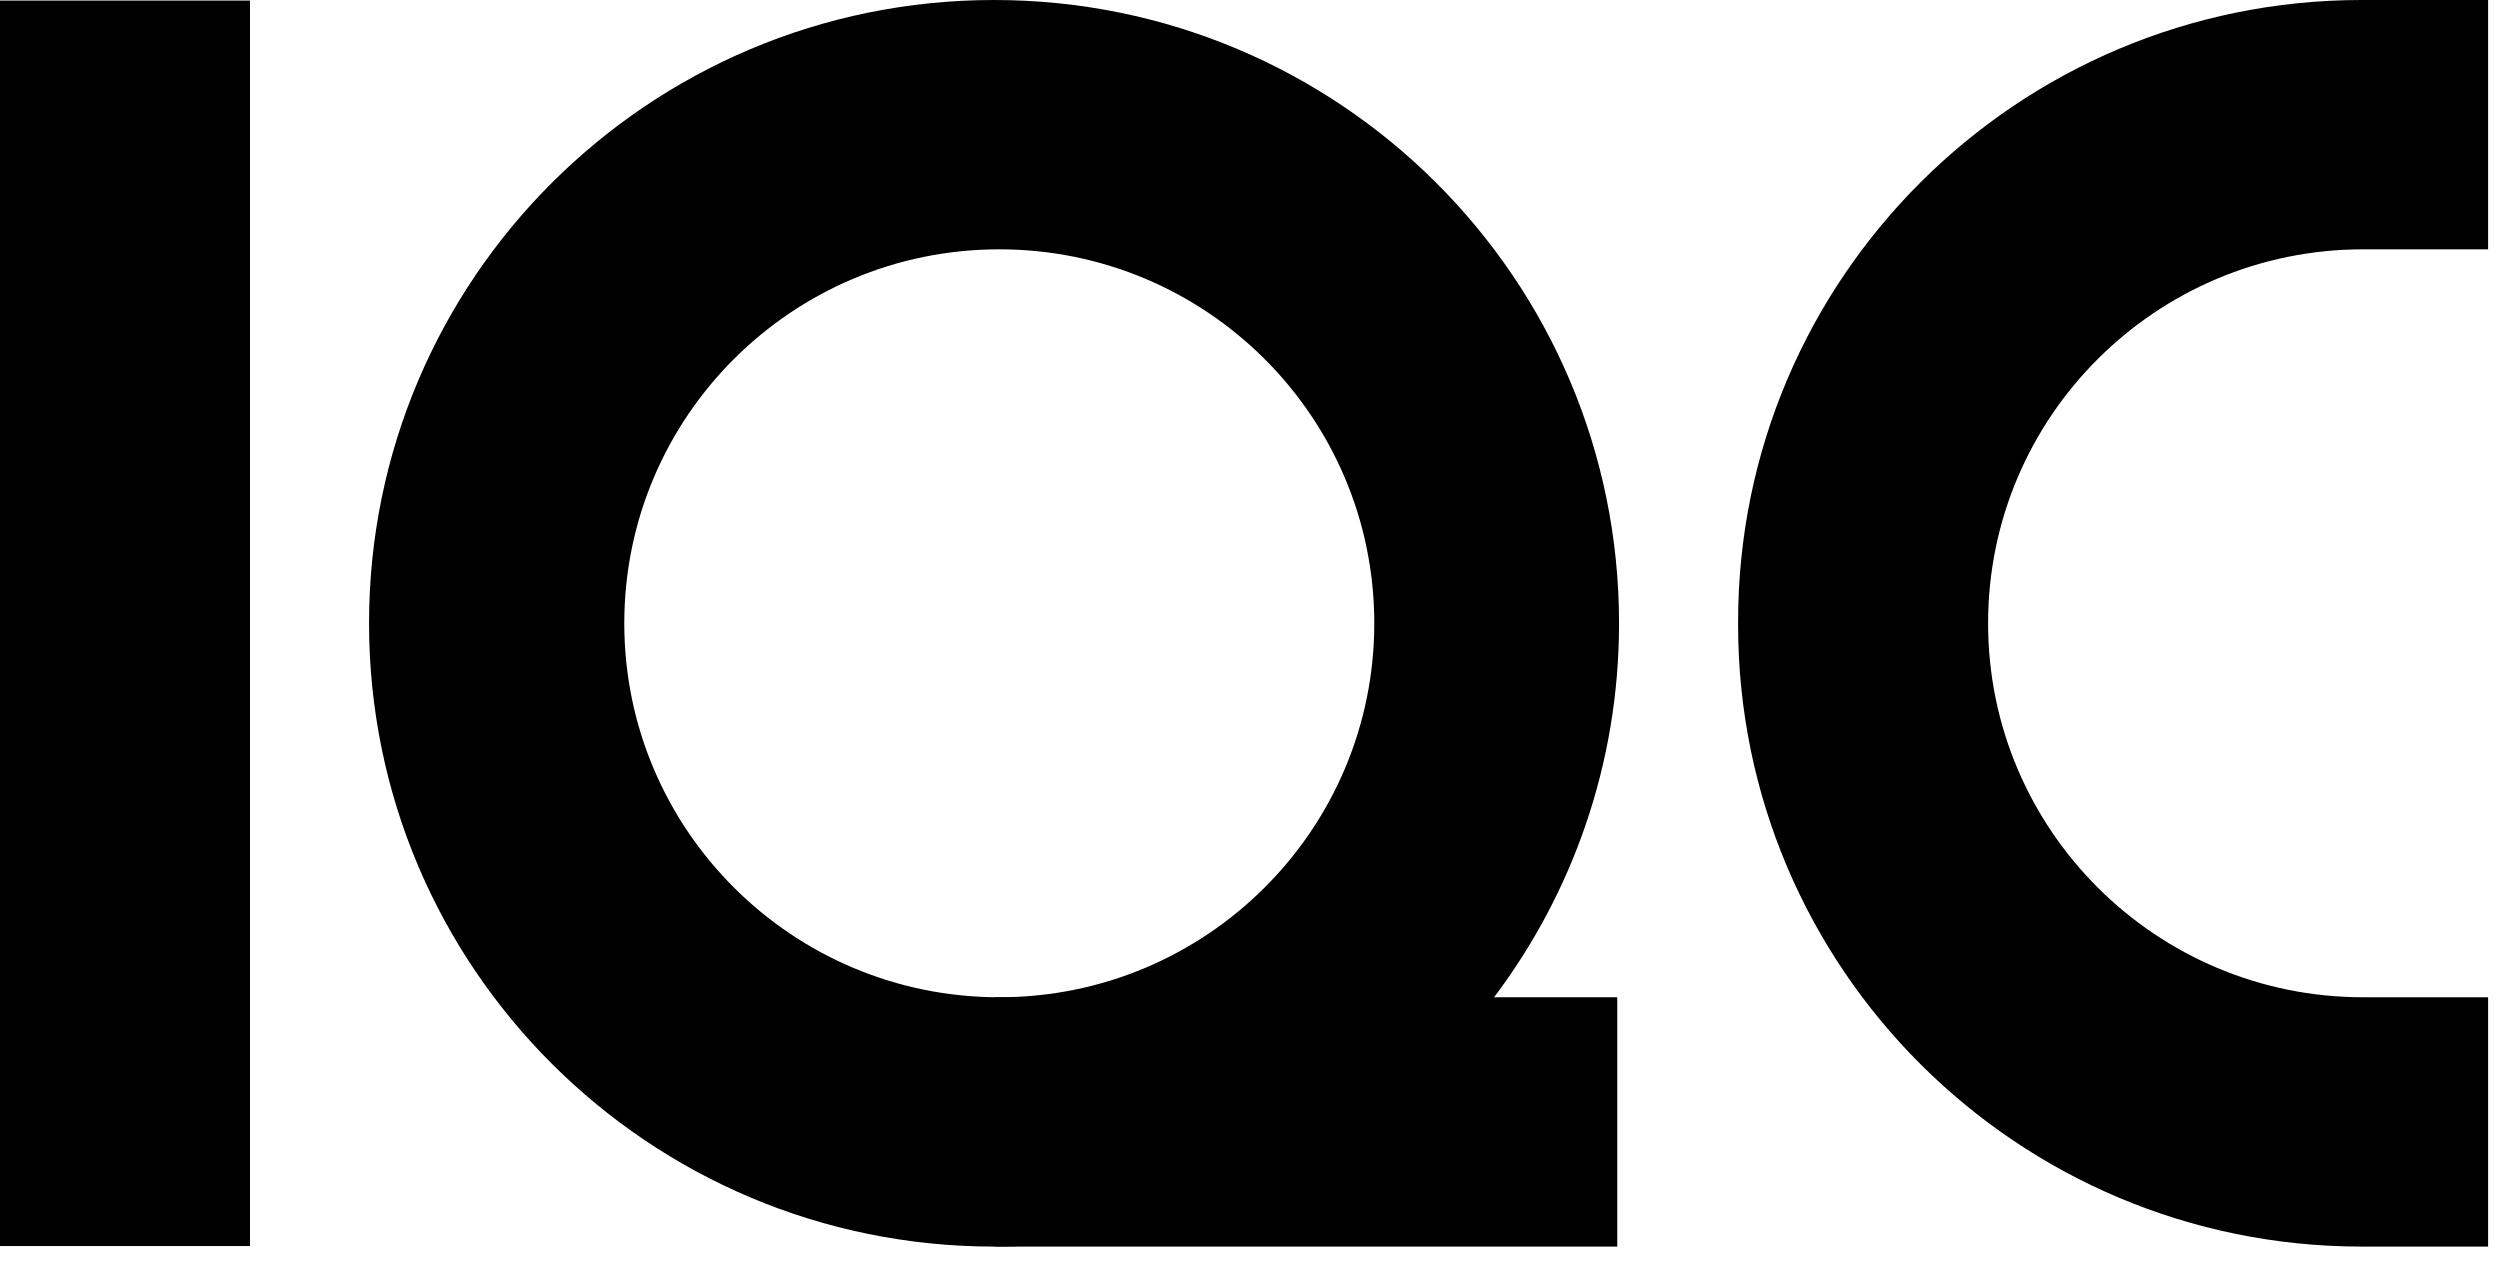
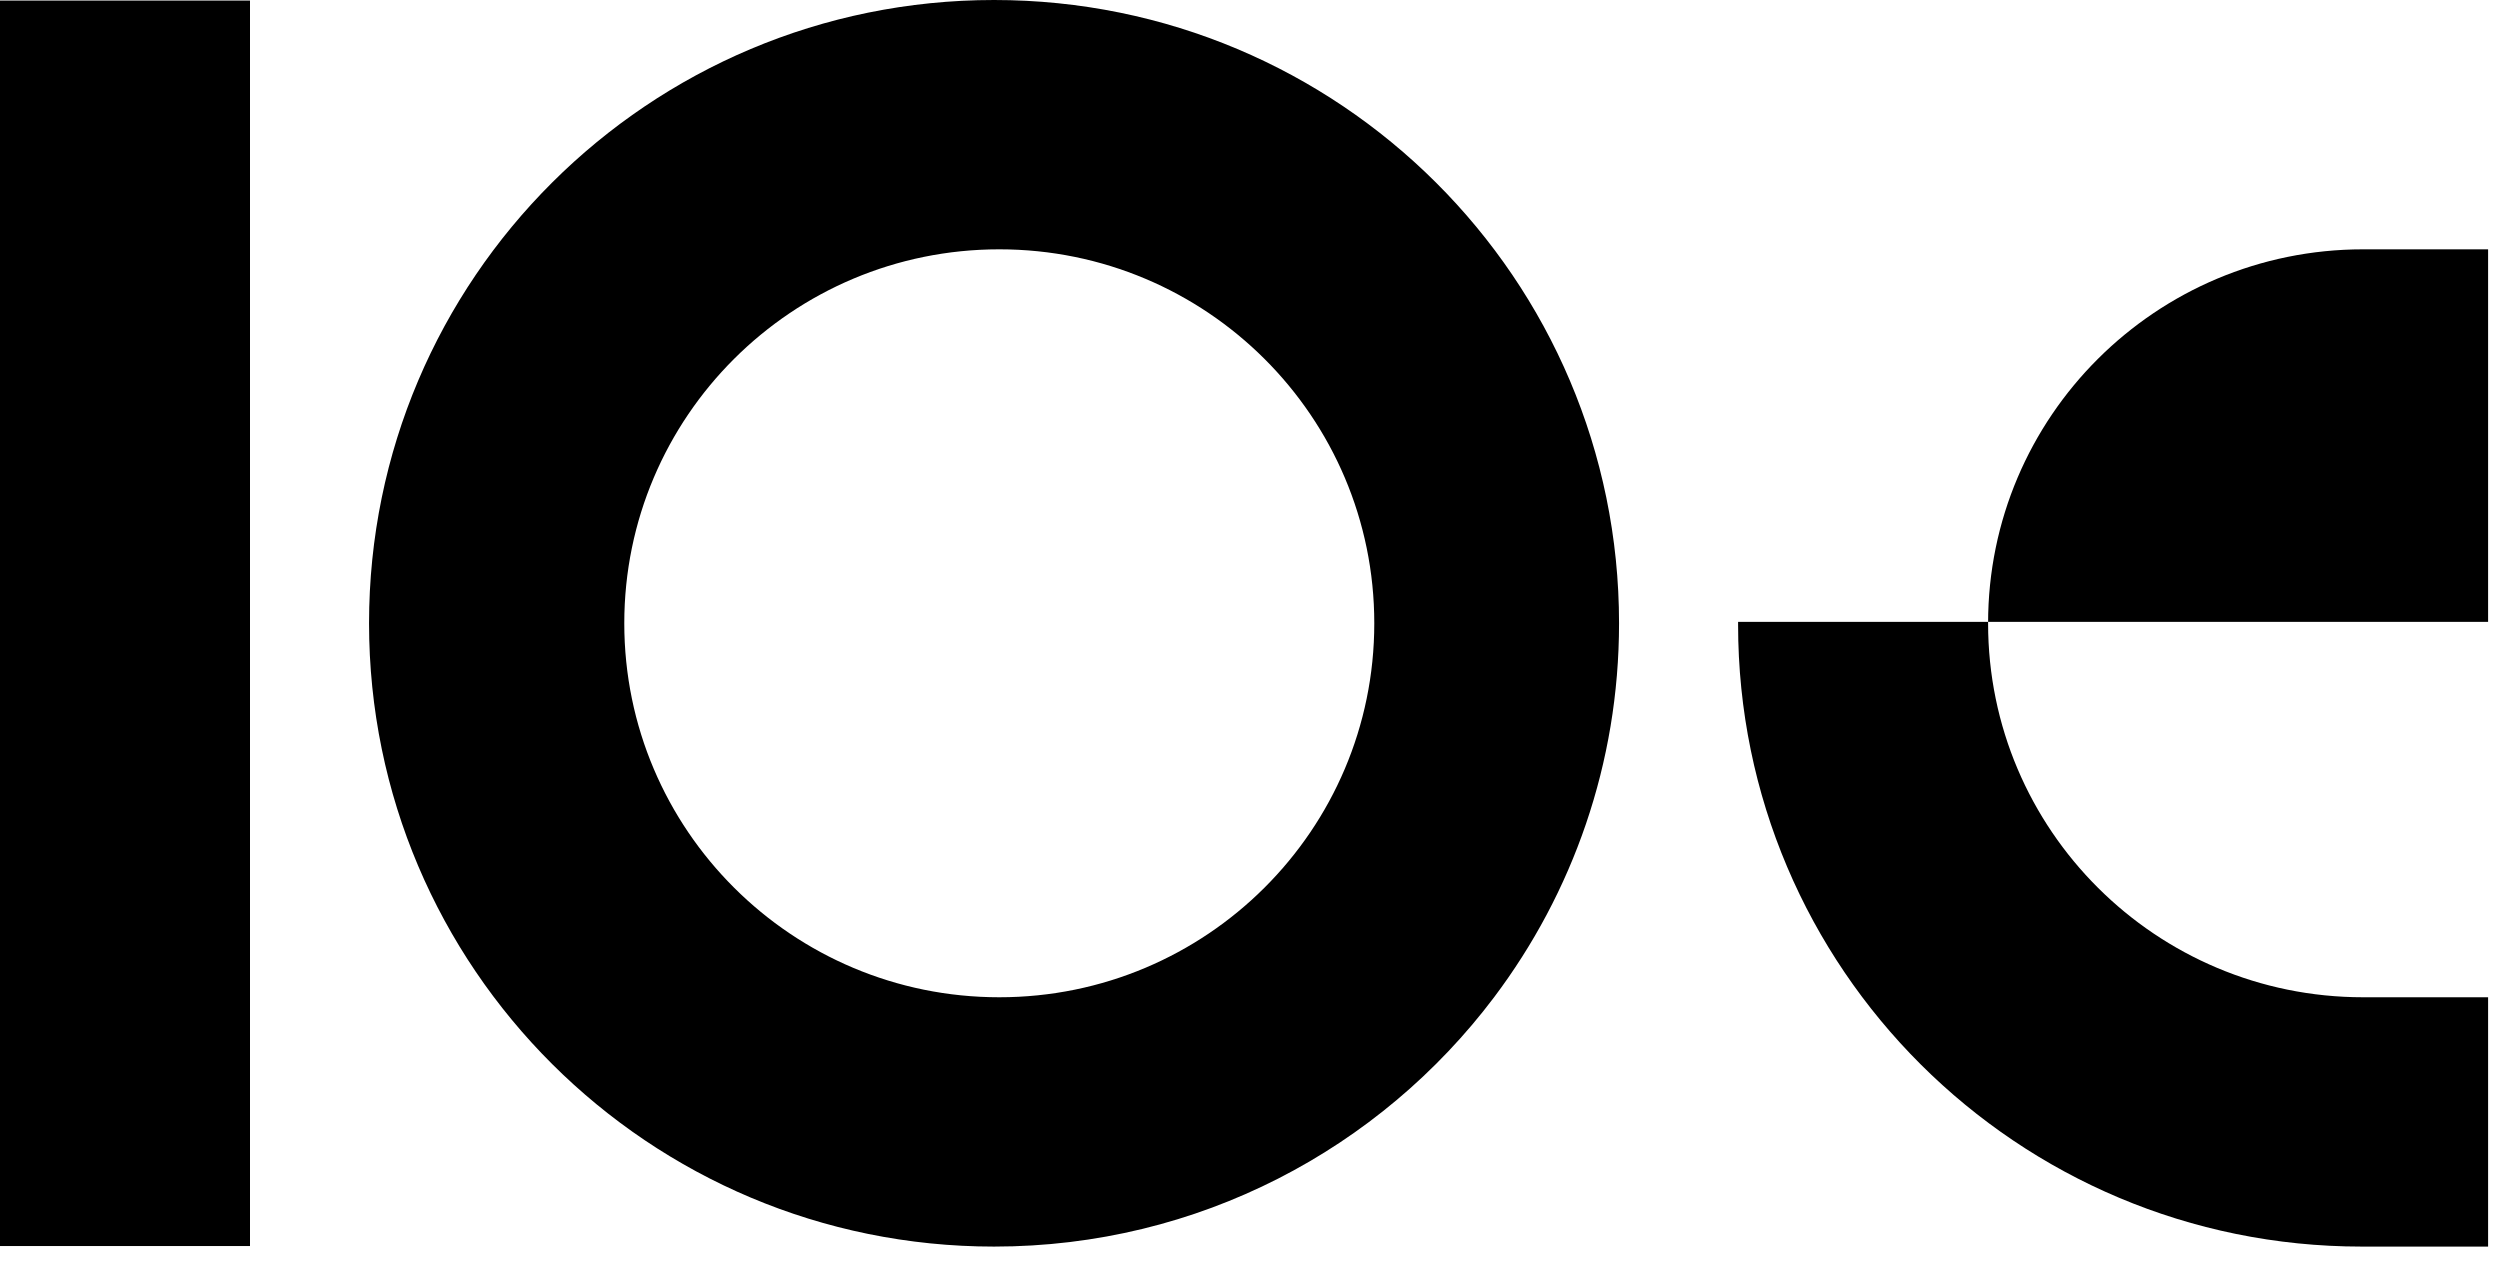
<svg xmlns="http://www.w3.org/2000/svg" width="100%" height="100%" viewBox="0 0 63 32" fill="none" preserveAspectRatio="xMidYMid meet" aria-hidden="true" role="img">
  <path d="M6.3 0.014H0V31.4H6.3V0.014Z" fill="currentColor" />
  <path d="M25.05 0C16.352 0 9.3 7.033 9.3 15.707C9.3 24.381 16.352 31.414 25.05 31.414C30.203 31.414 34.777 28.946 37.651 25.131C39.628 22.506 40.8 19.243 40.8 15.707C40.8 7.033 33.748 0 25.05 0ZM15.732 15.707C15.732 10.502 19.962 6.283 25.182 6.283C30.401 6.283 34.632 10.502 34.632 15.707C34.632 20.912 30.4 25.131 25.182 25.131C19.963 25.131 15.732 20.912 15.732 15.707Z" fill="currentColor" />
-   <path d="M50.1 15.707C50.1 20.912 54.331 25.131 59.55 25.131H62.7V31.414H59.514C50.836 31.414 43.8 24.397 43.8 15.743V15.671C43.8 7.016 50.836 0 59.514 0H62.7V6.283H59.55C54.331 6.283 50.1 10.502 50.1 15.707Z" fill="currentColor" />
-   <path d="M40.755 25.131H25.08V31.414H40.755V25.131Z" fill="currentColor" />
+   <path d="M50.1 15.707C50.1 20.912 54.331 25.131 59.55 25.131H62.7V31.414H59.514C50.836 31.414 43.8 24.397 43.8 15.743V15.671H62.7V6.283H59.55C54.331 6.283 50.1 10.502 50.1 15.707Z" fill="currentColor" />
</svg>